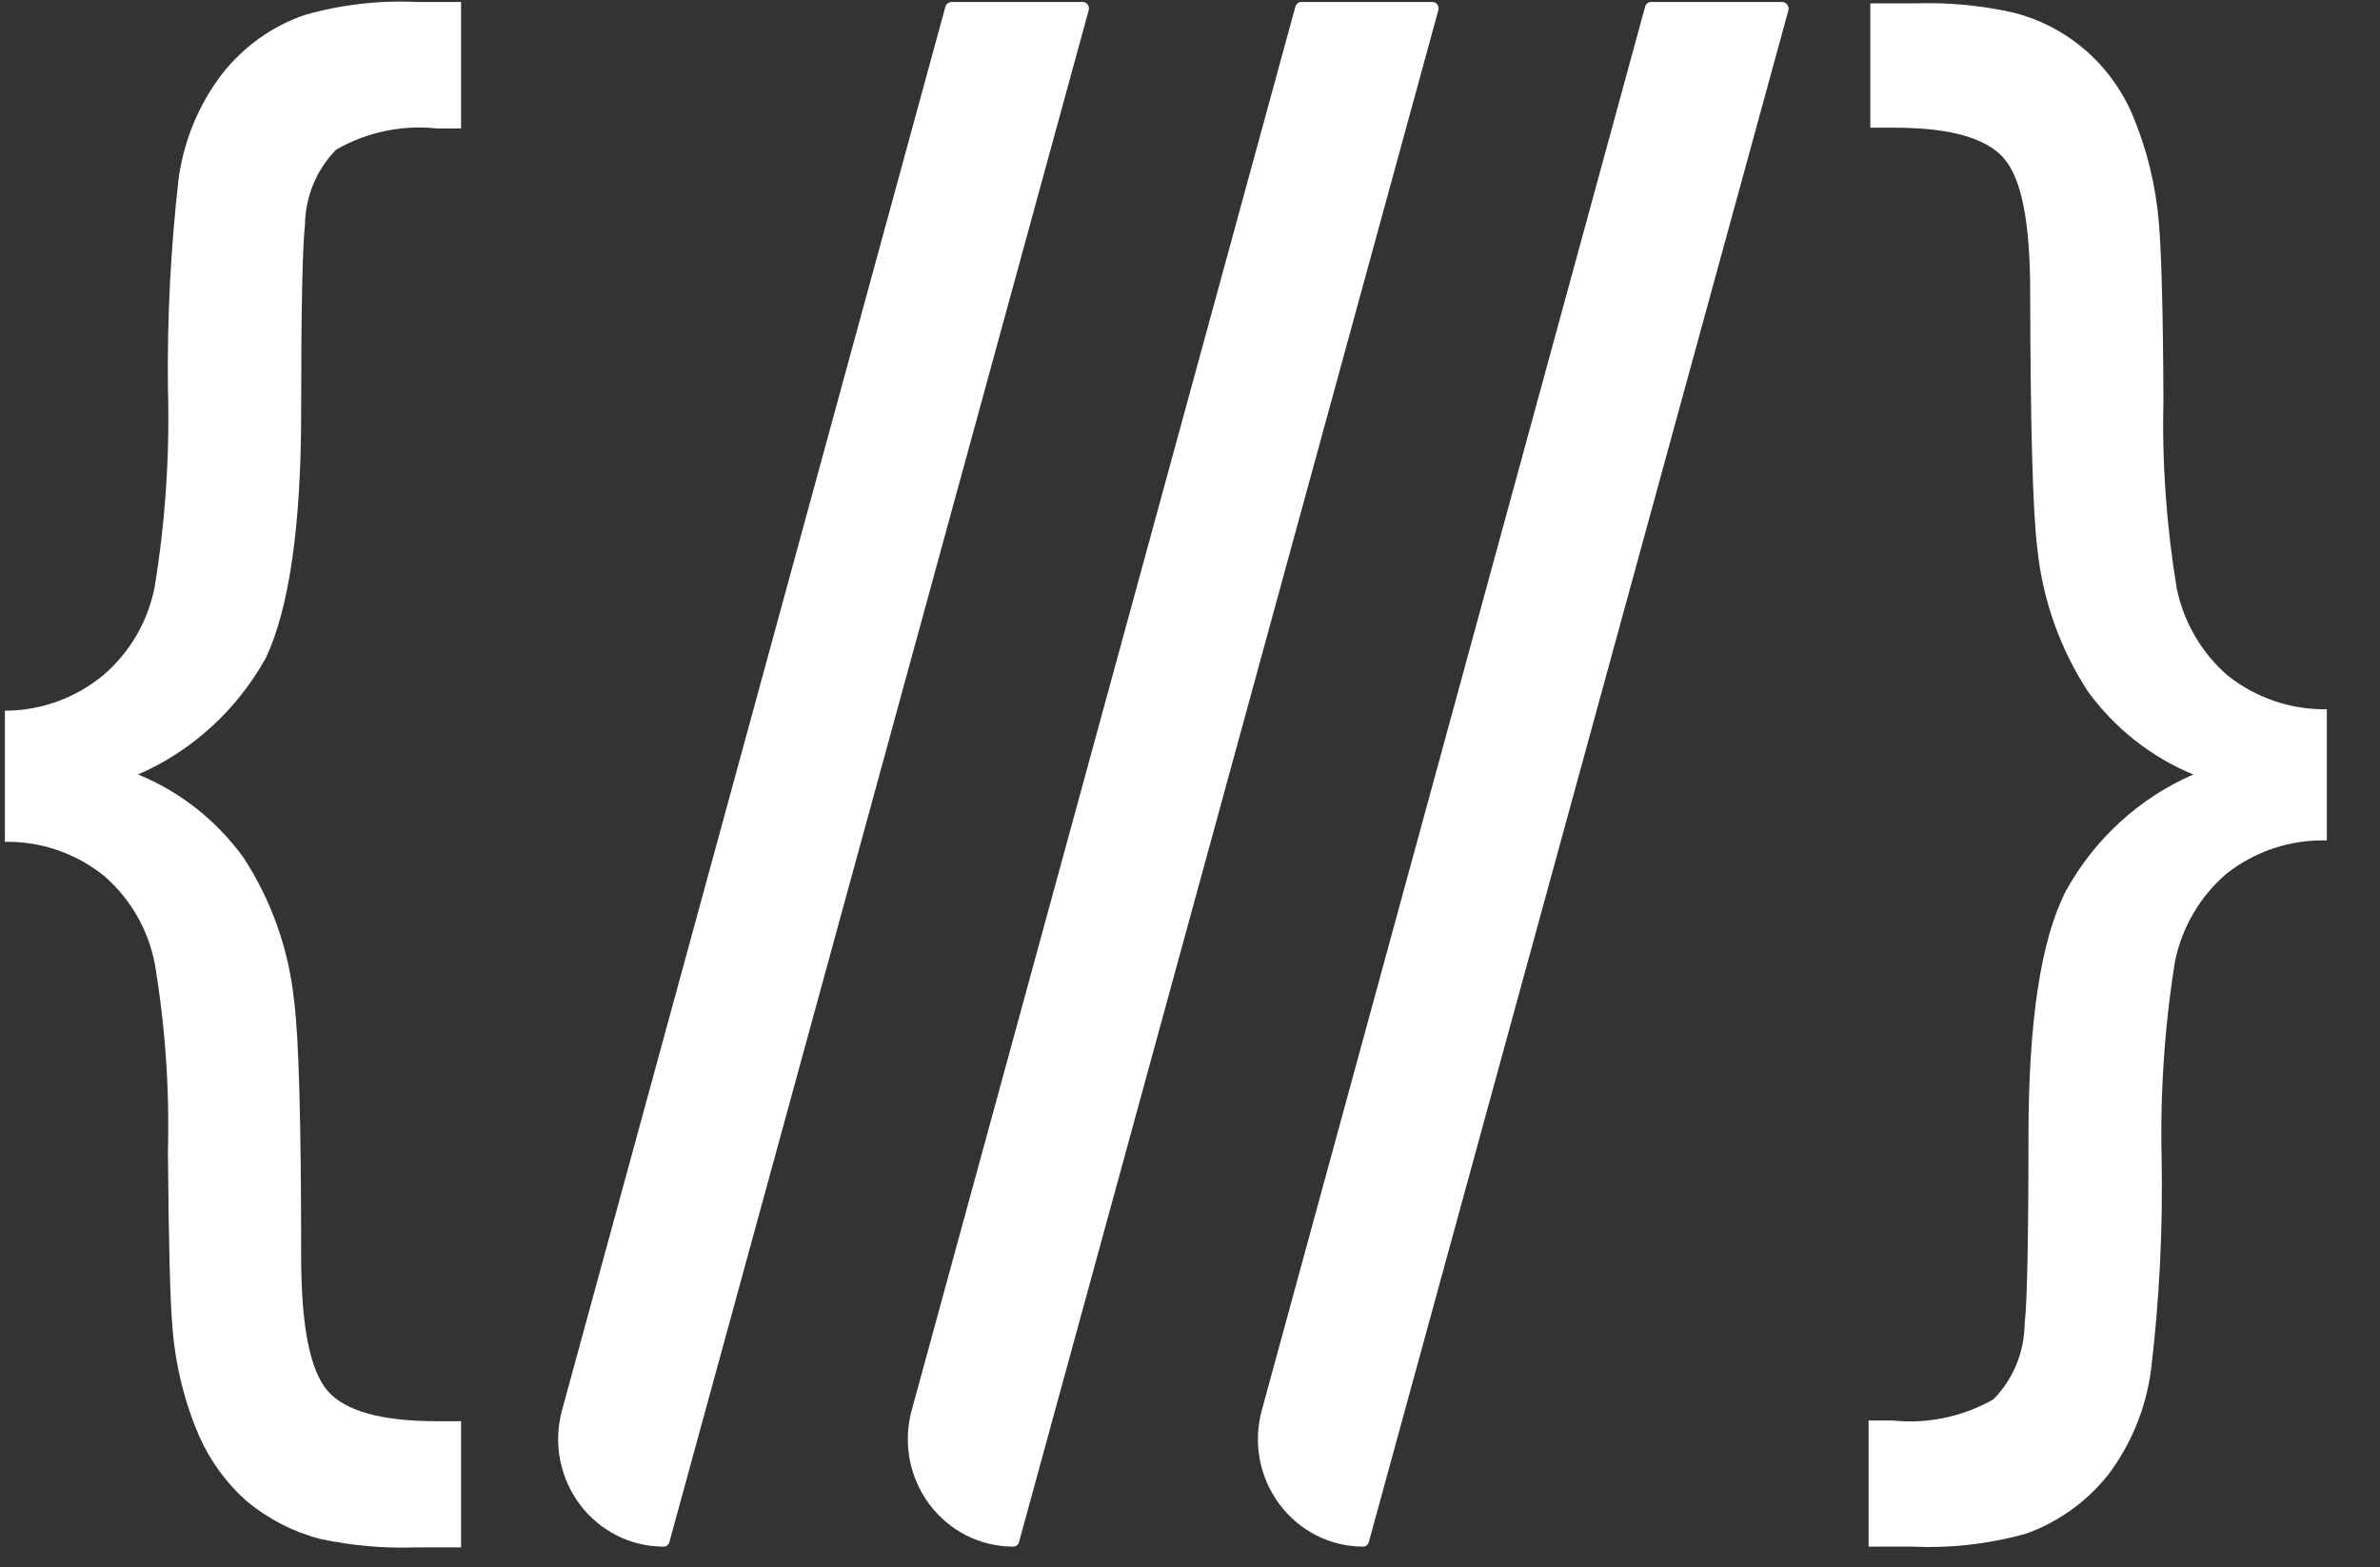
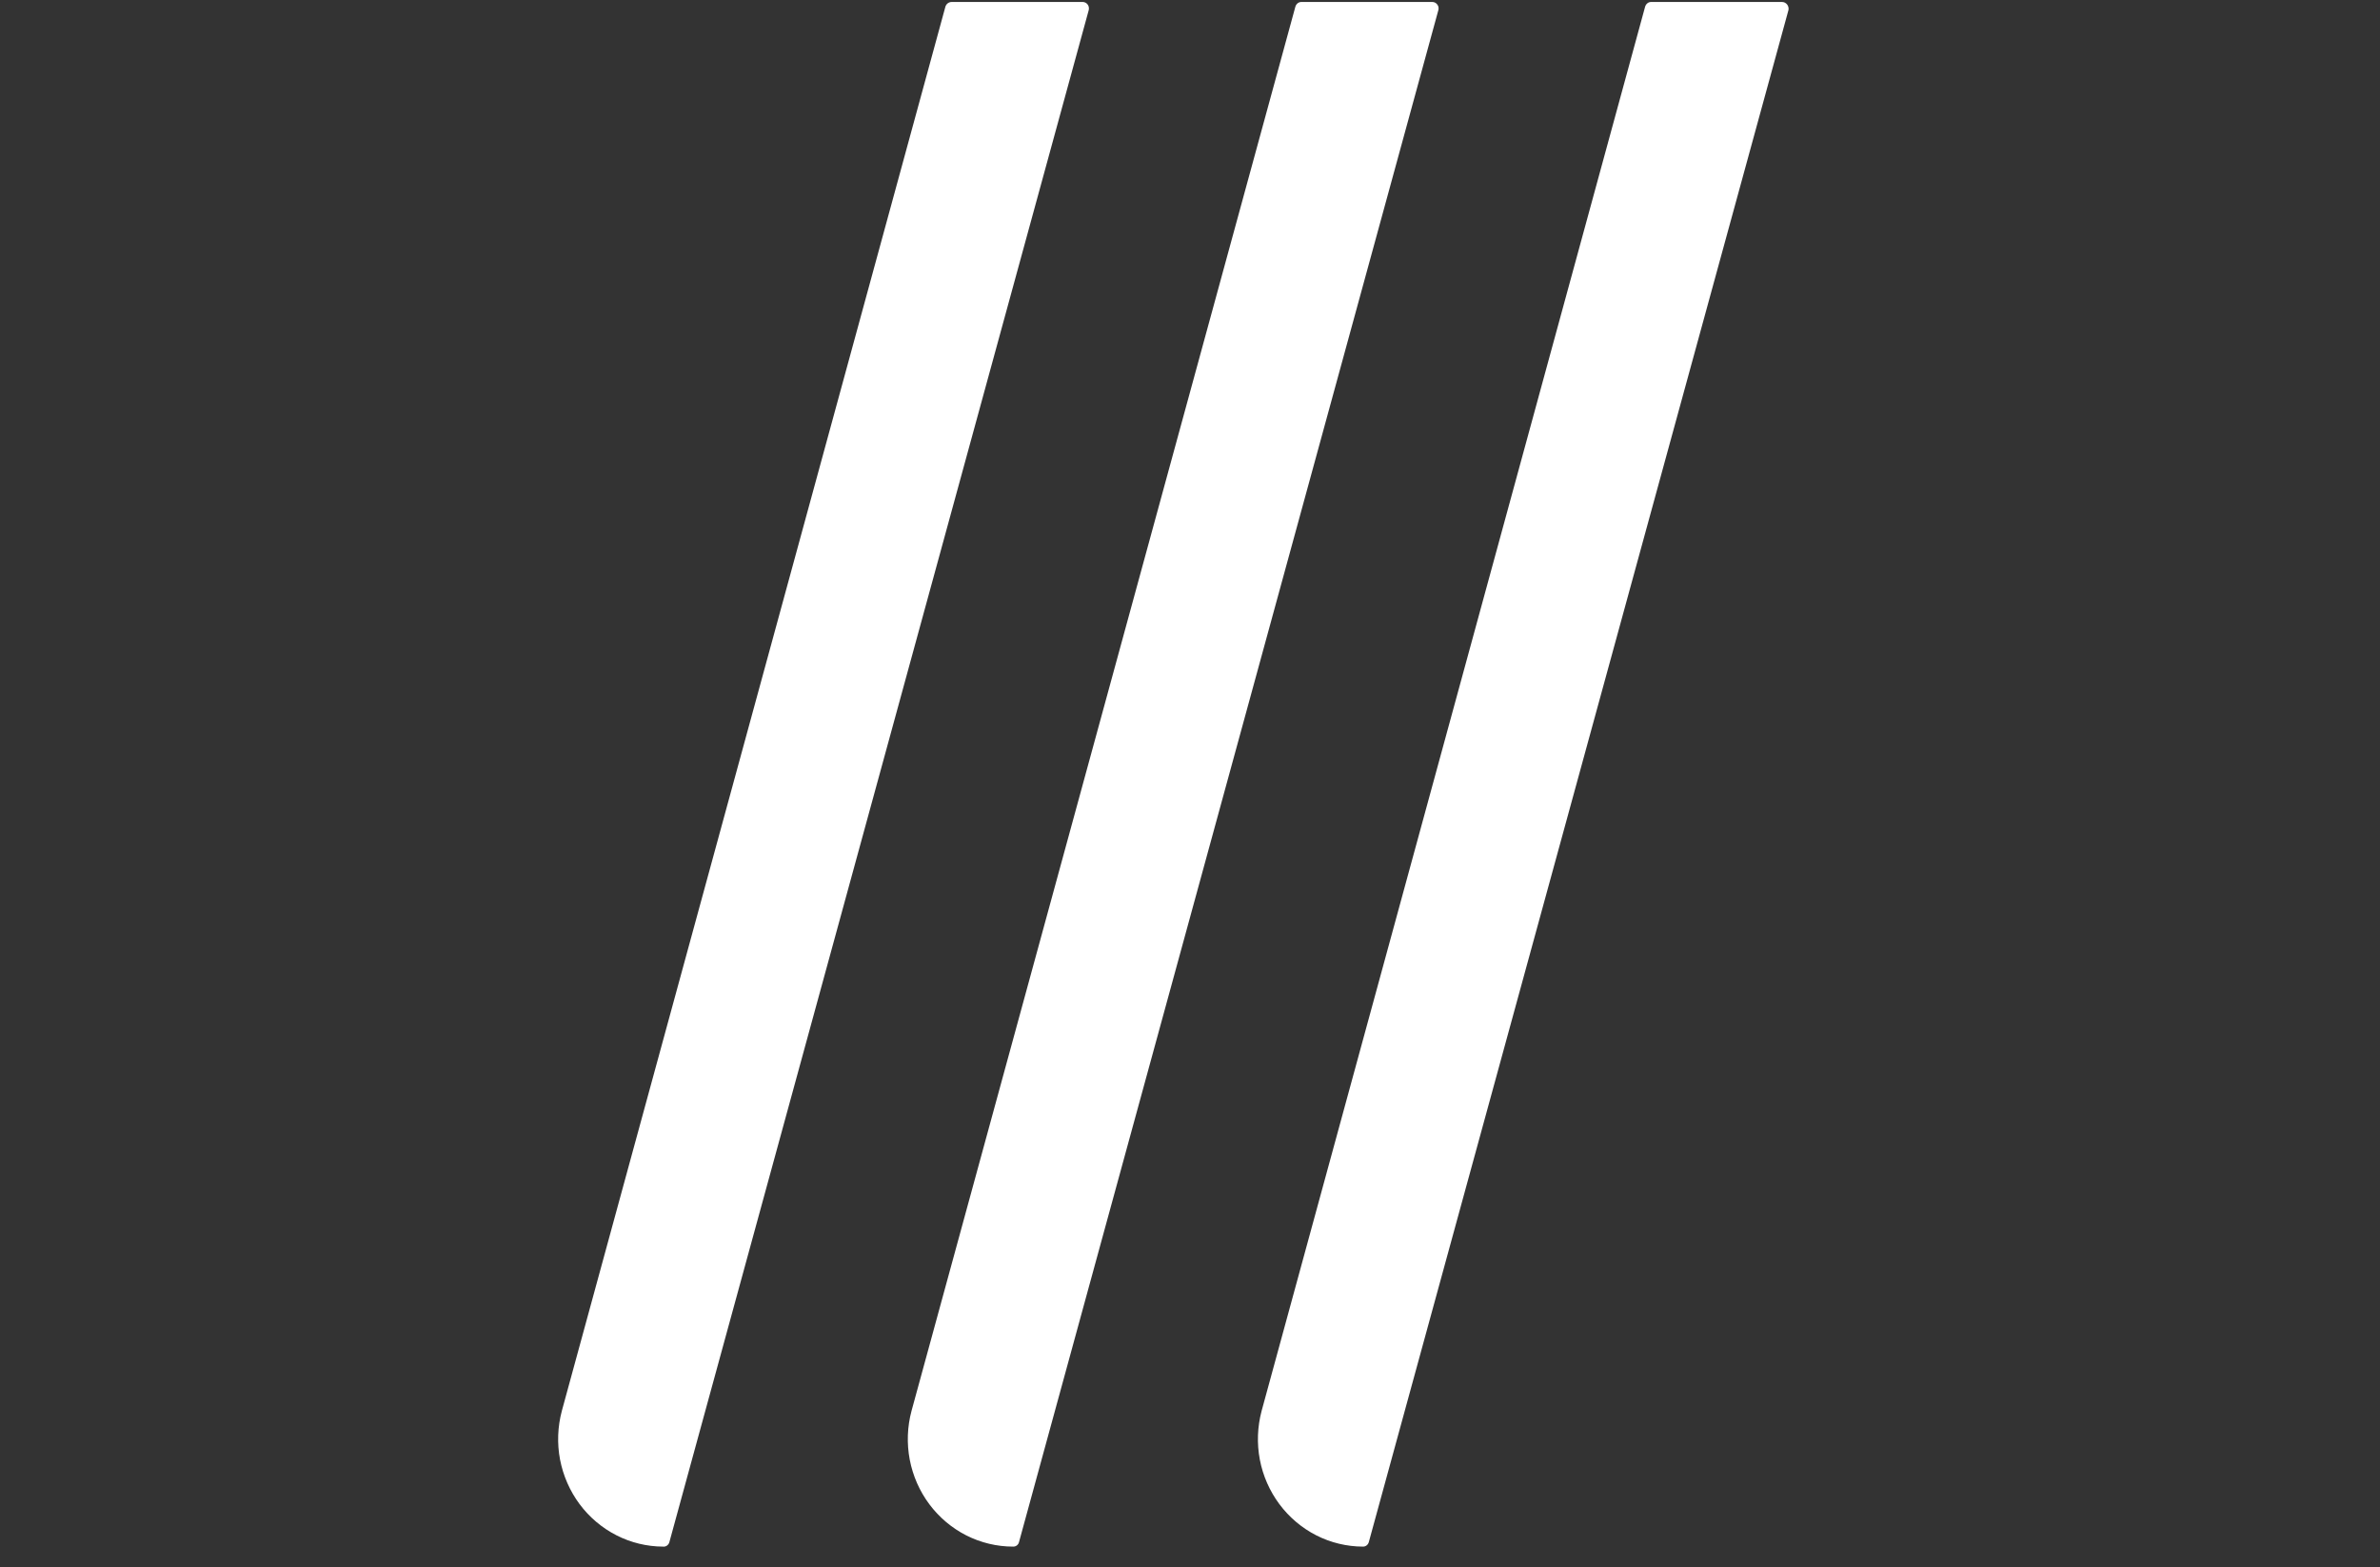
<svg xmlns="http://www.w3.org/2000/svg" width="41" height="27" viewBox="0 0 41 27" fill="none">
  <rect x="0" y="0" width="41" height="27" fill="#333333" stroke="none" />
  <path d="M11.423 26.643C11.144 26.642 10.87 26.576 10.621 26.449C10.371 26.322 10.154 26.138 9.985 25.912C9.817 25.686 9.702 25.423 9.648 25.145C9.595 24.866 9.606 24.578 9.679 24.304L16.285 0.12C16.291 0.096 16.305 0.074 16.325 0.058C16.345 0.043 16.369 0.034 16.394 0.034H18.652C18.669 0.034 18.685 0.038 18.7 0.046C18.715 0.054 18.728 0.065 18.738 0.079C18.748 0.092 18.754 0.108 18.757 0.125C18.76 0.142 18.759 0.159 18.755 0.176L11.532 26.563C11.526 26.588 11.512 26.609 11.492 26.624C11.472 26.639 11.448 26.646 11.423 26.643Z" fill="white" />
  <path d="M17.453 26.643C17.173 26.643 16.898 26.577 16.648 26.451C16.398 26.324 16.18 26.141 16.011 25.915C15.841 25.688 15.726 25.425 15.672 25.146C15.619 24.867 15.629 24.579 15.703 24.304L22.314 0.12C22.32 0.096 22.332 0.075 22.351 0.059C22.37 0.043 22.393 0.034 22.417 0.034H24.675C24.692 0.034 24.709 0.038 24.723 0.046C24.738 0.054 24.751 0.065 24.761 0.079C24.771 0.092 24.778 0.108 24.781 0.125C24.784 0.142 24.783 0.159 24.778 0.176L17.555 26.563C17.55 26.587 17.537 26.607 17.518 26.622C17.499 26.637 17.476 26.644 17.453 26.643Z" fill="white" />
  <path d="M23.478 26.643C23.199 26.642 22.925 26.576 22.675 26.449C22.426 26.322 22.209 26.138 22.04 25.912C21.872 25.686 21.756 25.423 21.703 25.145C21.65 24.866 21.661 24.578 21.734 24.304L28.339 0.12C28.345 0.096 28.358 0.075 28.376 0.059C28.395 0.043 28.418 0.034 28.442 0.034H30.701C30.717 0.034 30.734 0.039 30.749 0.046C30.764 0.054 30.777 0.065 30.788 0.079C30.798 0.092 30.805 0.108 30.809 0.125C30.813 0.141 30.813 0.159 30.809 0.176L23.581 26.563C23.575 26.587 23.562 26.607 23.543 26.622C23.524 26.637 23.501 26.644 23.478 26.643Z" fill="white" />
-   <path d="M1.785 11.626C2.236 11.239 2.546 10.708 2.663 10.12C2.849 8.984 2.926 7.833 2.893 6.682C2.879 5.483 2.94 4.286 3.075 3.095C3.162 2.434 3.419 1.808 3.82 1.281C4.191 0.805 4.689 0.449 5.254 0.256C5.883 0.078 6.535 0.003 7.186 0.034H7.943V2.213H7.525C6.925 2.148 6.319 2.275 5.793 2.577C5.453 2.92 5.26 3.386 5.254 3.873C5.212 4.225 5.188 5.299 5.188 7.095C5.188 9.083 4.976 10.49 4.582 11.329C4.084 12.229 3.31 12.936 2.379 13.342C3.103 13.638 3.732 14.134 4.195 14.774C4.677 15.513 4.976 16.36 5.067 17.243C5.147 17.86 5.188 19.323 5.188 21.631C5.188 22.866 5.345 23.619 5.648 23.965C5.951 24.31 6.58 24.483 7.525 24.483H7.943V26.656H7.186C6.621 26.677 6.056 26.628 5.503 26.508C5.044 26.386 4.617 26.165 4.249 25.86C3.901 25.552 3.623 25.17 3.432 24.742C3.179 24.155 3.024 23.53 2.972 22.891C2.93 22.403 2.905 21.385 2.893 19.841C2.922 18.75 2.845 17.658 2.663 16.582C2.544 15.996 2.235 15.467 1.785 15.082C1.3 14.696 0.7 14.491 0.084 14.502V12.243C0.704 12.243 1.305 12.025 1.785 11.626Z" fill="white" />
-   <path d="M38.347 15.058C37.899 15.445 37.59 15.972 37.469 16.558C37.287 17.696 37.21 18.849 37.239 20.002C37.259 21.2 37.199 22.398 37.057 23.588C36.972 24.249 36.717 24.875 36.319 25.403C35.943 25.877 35.443 26.232 34.878 26.428C34.248 26.6 33.597 26.673 32.946 26.644H32.19V24.471H32.607C33.207 24.533 33.812 24.406 34.339 24.107C34.679 23.764 34.872 23.298 34.878 22.811C34.92 22.459 34.944 21.385 34.944 19.588C34.944 17.601 35.156 16.194 35.586 15.354C36.08 14.454 36.853 13.746 37.784 13.342C37.06 13.044 36.432 12.548 35.967 11.91C35.485 11.171 35.186 10.323 35.096 9.441C35.019 8.819 34.978 7.357 34.974 5.052C34.974 3.818 34.823 3.065 34.514 2.719C34.206 2.373 33.582 2.2 32.638 2.2H32.22V0.058H32.977C33.544 0.039 34.111 0.09 34.666 0.213C35.121 0.324 35.545 0.541 35.905 0.847C36.264 1.153 36.549 1.541 36.736 1.978C36.984 2.567 37.137 3.192 37.19 3.83C37.233 4.318 37.263 5.336 37.269 6.873C37.243 7.966 37.32 9.06 37.499 10.138C37.62 10.724 37.929 11.251 38.377 11.638C38.864 12.024 39.467 12.229 40.084 12.218V14.478C39.457 14.46 38.842 14.665 38.347 15.058Z" fill="white" />
</svg>